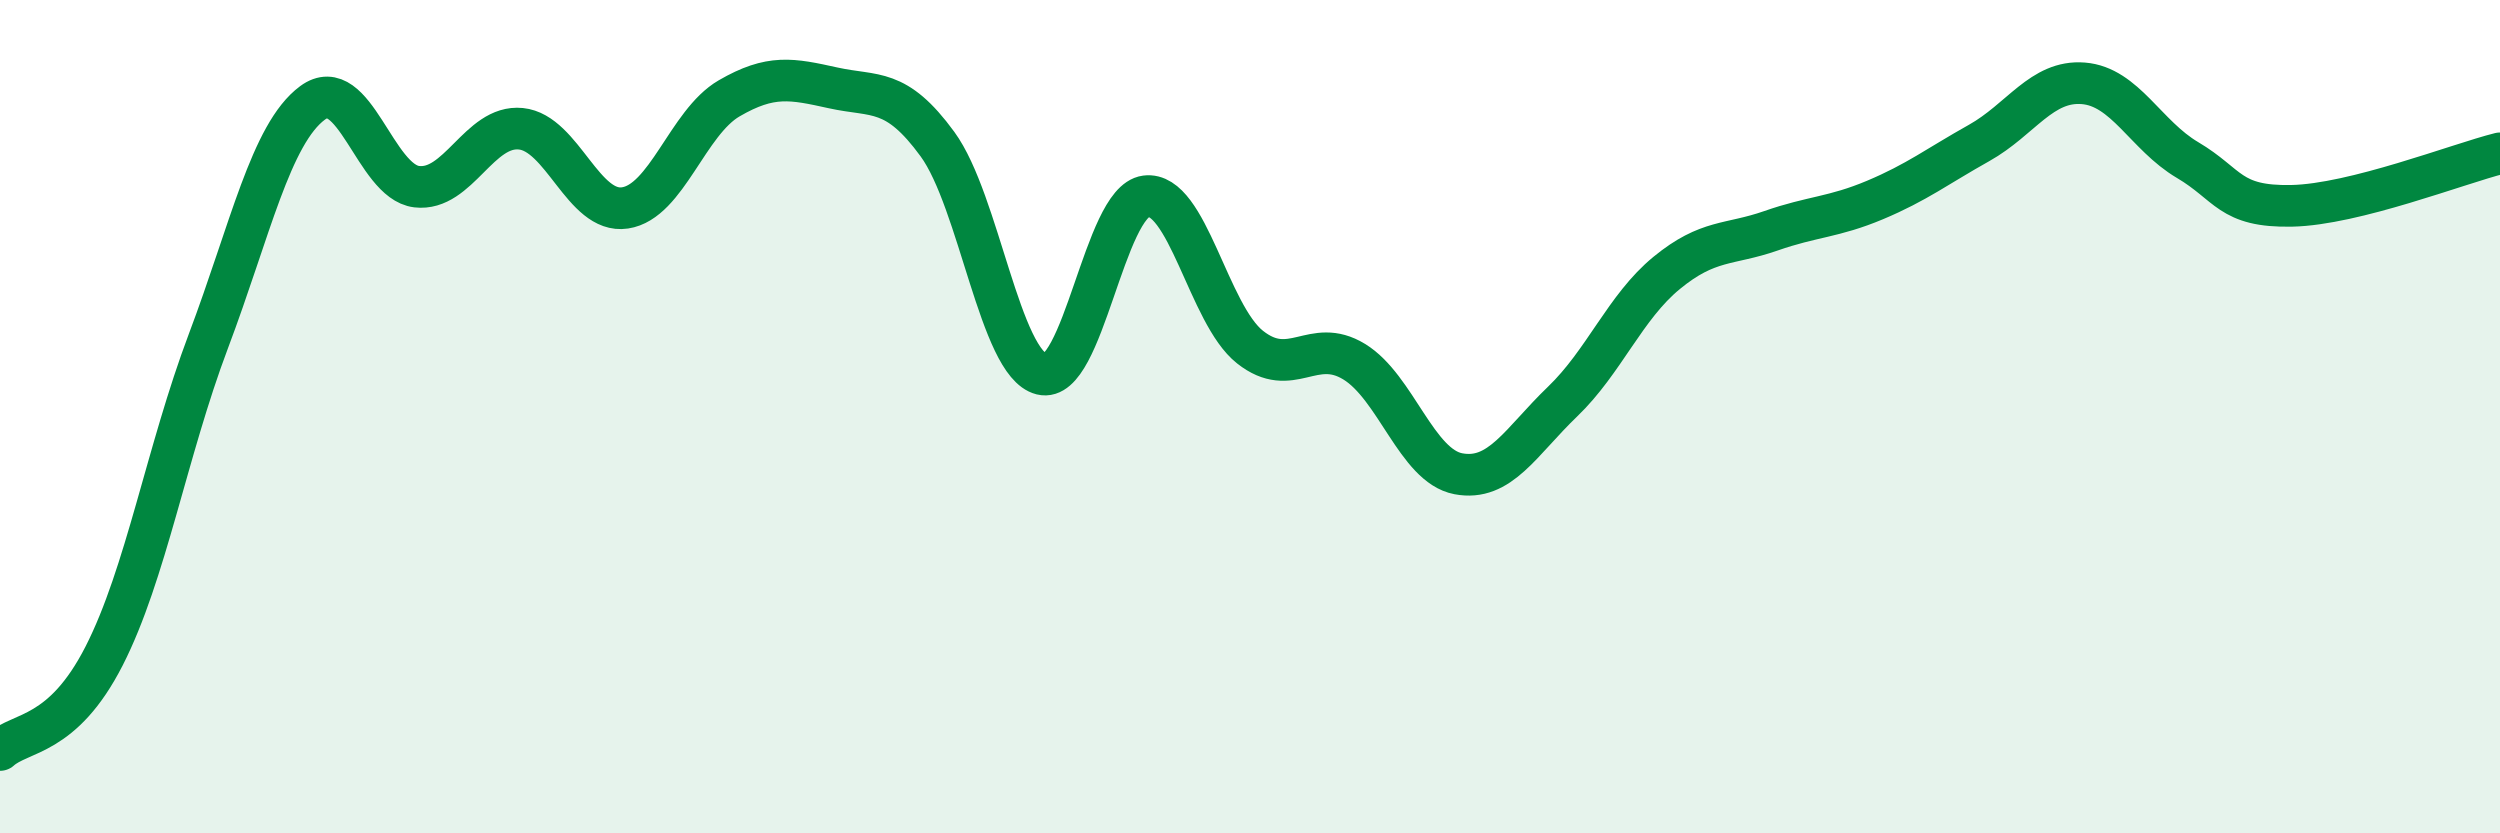
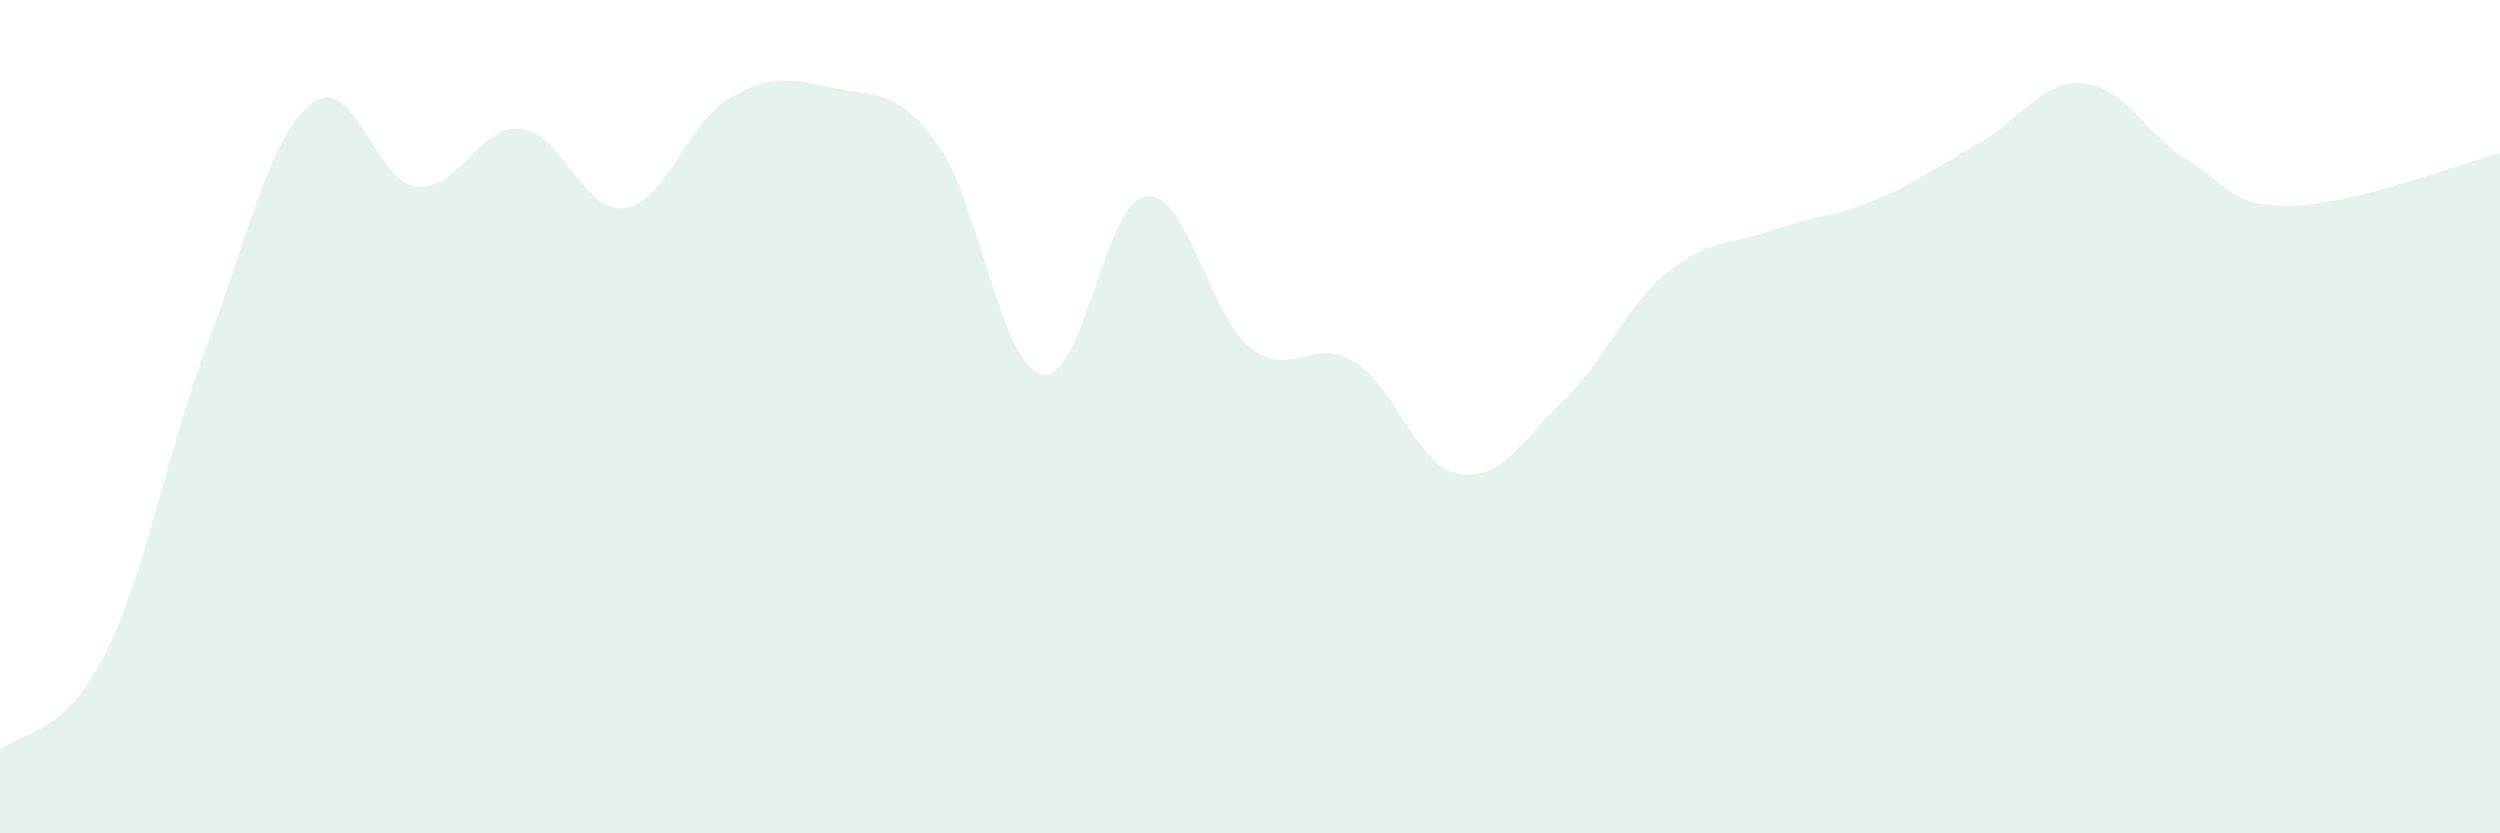
<svg xmlns="http://www.w3.org/2000/svg" width="60" height="20" viewBox="0 0 60 20">
  <path d="M 0,18 C 0.5,17.55 1.5,17.7 2.5,15.74 C 3.5,13.78 4,10.84 5,8.19 C 6,5.54 6.5,3.21 7.5,2.47 C 8.5,1.73 9,4.36 10,4.48 C 11,4.6 11.5,2.99 12.5,3.09 C 13.5,3.19 14,5.14 15,4.99 C 16,4.84 16.5,2.94 17.5,2.36 C 18.5,1.78 19,1.89 20,2.11 C 21,2.33 21.5,2.09 22.5,3.46 C 23.5,4.83 24,8.73 25,8.98 C 26,9.23 26.5,4.84 27.5,4.71 C 28.5,4.58 29,7.54 30,8.33 C 31,9.12 31.5,8.07 32.5,8.68 C 33.5,9.29 34,11.18 35,11.37 C 36,11.56 36.5,10.6 37.5,9.64 C 38.5,8.68 39,7.37 40,6.55 C 41,5.73 41.5,5.89 42.5,5.54 C 43.5,5.19 44,5.22 45,4.8 C 46,4.38 46.5,3.99 47.5,3.43 C 48.5,2.87 49,1.92 50,2 C 51,2.08 51.5,3.25 52.5,3.84 C 53.5,4.43 53.5,4.97 55,4.94 C 56.5,4.91 59,3.93 60,3.68L60 20L0 20Z" fill="#008740" opacity="0.1" stroke-linecap="round" stroke-linejoin="round" />
-   <path d="M 0,18 C 0.5,17.55 1.5,17.7 2.5,15.74 C 3.5,13.78 4,10.84 5,8.19 C 6,5.54 6.5,3.21 7.5,2.47 C 8.5,1.73 9,4.36 10,4.48 C 11,4.6 11.5,2.99 12.5,3.09 C 13.5,3.19 14,5.14 15,4.99 C 16,4.84 16.5,2.94 17.5,2.36 C 18.5,1.78 19,1.89 20,2.11 C 21,2.33 21.5,2.09 22.5,3.46 C 23.5,4.83 24,8.73 25,8.98 C 26,9.23 26.5,4.84 27.5,4.71 C 28.5,4.58 29,7.54 30,8.33 C 31,9.12 31.5,8.07 32.5,8.68 C 33.5,9.29 34,11.18 35,11.37 C 36,11.56 36.5,10.6 37.5,9.64 C 38.5,8.68 39,7.37 40,6.55 C 41,5.73 41.5,5.89 42.5,5.54 C 43.5,5.19 44,5.22 45,4.8 C 46,4.38 46.5,3.99 47.5,3.43 C 48.5,2.87 49,1.92 50,2 C 51,2.08 51.5,3.25 52.5,3.84 C 53.5,4.43 53.5,4.97 55,4.94 C 56.5,4.91 59,3.93 60,3.68" stroke="#008740" stroke-width="1" fill="none" stroke-linecap="round" stroke-linejoin="round" />
</svg>